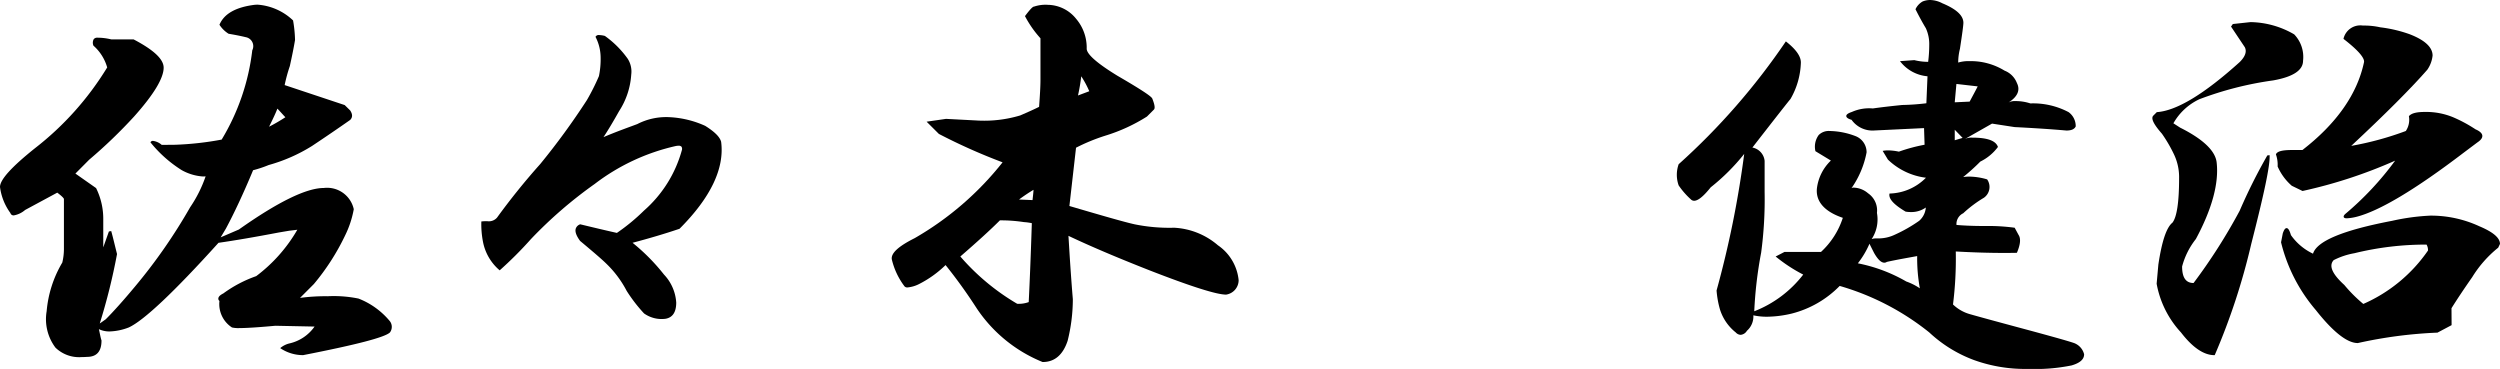
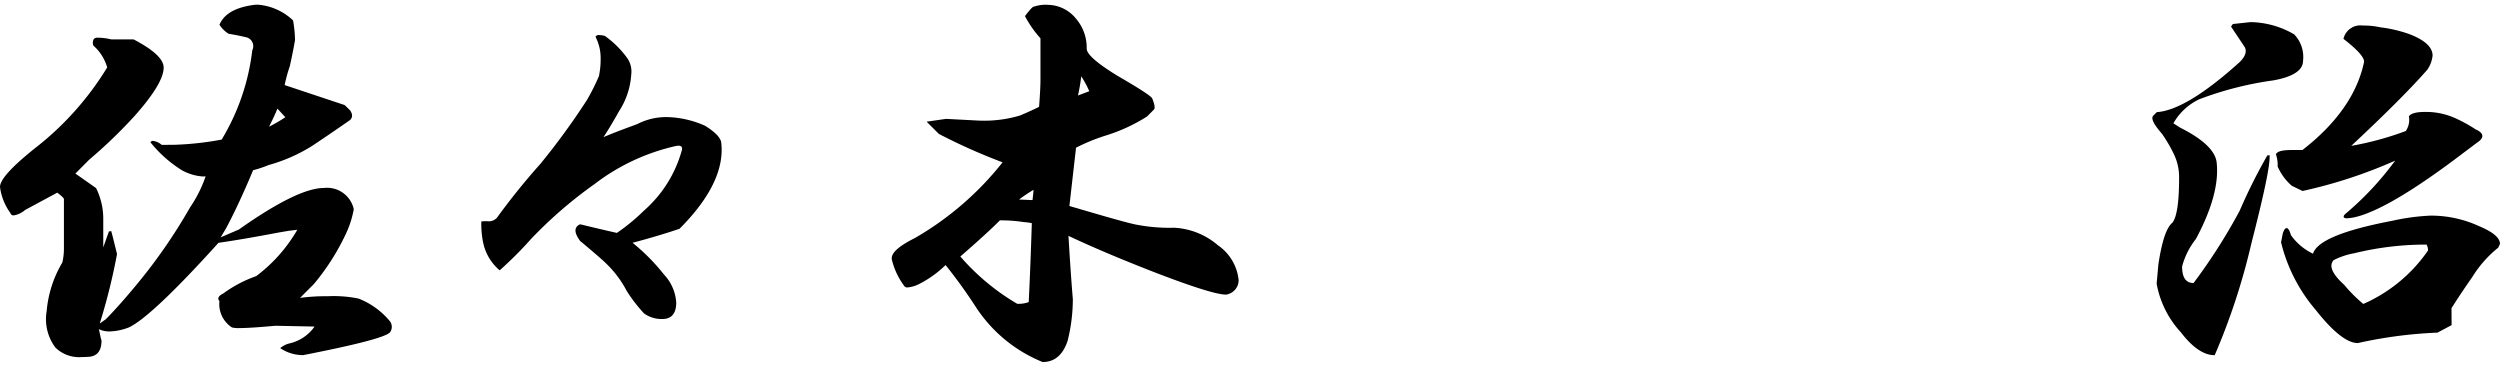
<svg xmlns="http://www.w3.org/2000/svg" width="230" height="33.944" viewBox="0 0 230 33.944">
  <defs>
    <clipPath id="a">
      <rect width="230" height="33.944" fill="none" />
    </clipPath>
  </defs>
  <g transform="translate(0 0)">
    <g transform="translate(0 0)" clip-path="url(#a)">
      <path d="M32.982,27.4a11.385,11.385,0,0,0-2.849-.214,17.462,17.462,0,0,0-2.531.153l1.276-1.278A21.105,21.105,0,0,0,31.747,21.6a9.087,9.087,0,0,0,.8-2.421,2.51,2.51,0,0,0-2.76-1.952c-1.6,0-4.228,1.287-7.809,3.819l-1.677.722.478-.8c.742-1.379,1.6-3.2,2.505-5.375a10.881,10.881,0,0,0,1.432-.477,15.183,15.183,0,0,0,3.991-1.756q1.908-1.27,3.506-2.392c.233-.233.236-.526,0-.878l-.5-.491-5.525-1.84a14.36,14.36,0,0,1,.477-1.748c.211-.954.37-1.751.478-2.4a11.824,11.824,0,0,0-.181-1.8A5.286,5.286,0,0,0,23.715.362q-.148,0-.3.014c-1.712.215-2.8.816-3.225,1.834a2.706,2.706,0,0,0,.839.827c.634.107,1.162.213,1.58.315a.839.839,0,0,1,.6,1.207,20.476,20.476,0,0,1-2.816,8.215,28.351,28.351,0,0,1-4.279.476l-1.236.012a1.488,1.488,0,0,0-.811-.369.246.246,0,0,0-.226.133,11.6,11.6,0,0,0,2.882,2.562,4.631,4.631,0,0,0,1.953.581,1.982,1.982,0,0,0,.241-.014A11.862,11.862,0,0,1,17.493,19a49.8,49.8,0,0,1-5.081,7.305c-1.055,1.267-1.964,2.282-2.683,3l-.552.389a55.128,55.128,0,0,0,1.589-6.391c-.213-.846-.371-1.532-.534-2.112l-.213.036L9.5,22.69V20.146a6.367,6.367,0,0,0-.66-2.91L6.937,15.9,8.2,14.629a45.45,45.45,0,0,0,4.139-3.98c1.8-2.014,2.717-3.526,2.717-4.491,0-.772-.893-1.621-2.761-2.6l-2.052,0A5.377,5.377,0,0,0,8.961,3.4a.4.4,0,0,0-.337.136.672.672,0,0,0-.024.6,4.2,4.2,0,0,1,1.262,2A27.559,27.559,0,0,1,3.2,13.582C1.047,15.306,0,16.466,0,17.134a5.161,5.161,0,0,0,.956,2.395.3.3,0,0,0,.31.22,2.166,2.166,0,0,0,1.046-.5l2.956-1.594c.569.427.613.558.613.588v4.61A5.3,5.3,0,0,1,5.73,24.09a10.512,10.512,0,0,0-1.438,4.476,4.35,4.35,0,0,0,.81,3.348,3.127,3.127,0,0,0,2.4.871c.165,0,.337-.008.509-.021.883,0,1.331-.5,1.328-1.51-.1-.31-.155-.669-.241-1.04a2.215,2.215,0,0,0,.991.211,5.3,5.3,0,0,0,1.763-.369c1.381-.639,4.168-3.264,8.249-7.785,1.485-.211,3.357-.532,5.566-.953l.943-.159.745-.09a14.224,14.224,0,0,1-3.785,4.268,11.6,11.6,0,0,0-3.026,1.592c-.282.142-.431.284-.454.434a.256.256,0,0,0,.1.255,2.563,2.563,0,0,0,1.152,2.441,2.55,2.55,0,0,0,.678.057c.66,0,1.778-.073,3.313-.214l3.606.074a3.863,3.863,0,0,1-2.351,1.56,2.051,2.051,0,0,0-.809.423,3.732,3.732,0,0,0,2.106.645h.006c4.932-.966,7.542-1.646,7.986-2.091a.857.857,0,0,0-.006-1.027A7.055,7.055,0,0,0,32.982,27.4M25.517,9.923c.281.287.523.576.738.795a16.316,16.316,0,0,1-1.5.872c.391-.786.642-1.332.766-1.667" transform="translate(0 0.068)" />
      <path d="M57.814,11.062a9,9,0,0,0-3.361-.8,5.8,5.8,0,0,0-2.882.64c-.848.318-1.907.69-3.108,1.2.421-.633.9-1.437,1.432-2.386a6.985,6.985,0,0,0,1.121-3.368,2.185,2.185,0,0,0-.325-1.457,8.935,8.935,0,0,0-2.1-2.1,2.375,2.375,0,0,0-.532-.08.326.326,0,0,0-.331.164A4.19,4.19,0,0,1,48.2,4.758a7.651,7.651,0,0,1-.156,1.73A20.259,20.259,0,0,1,46.933,8.7a65.259,65.259,0,0,1-4.286,5.874,62.89,62.89,0,0,0-3.979,4.933.992.992,0,0,1-.876.332l-.217,0a2.456,2.456,0,0,0-.349.023,8.4,8.4,0,0,0,.161,1.922,4.555,4.555,0,0,0,1.526,2.573,35.194,35.194,0,0,0,2.867-2.866,39.87,39.87,0,0,1,5.873-5.08A19.217,19.217,0,0,1,55.1,12.923a1.367,1.367,0,0,1,.265-.03.342.342,0,0,1,.278.094.4.4,0,0,1,.024.338,11.391,11.391,0,0,1-3.482,5.539,18.117,18.117,0,0,1-2.489,2.05c-.953-.212-2.065-.477-3.373-.792a.637.637,0,0,0-.413.4c-.081.276.045.642.4,1.128,1.287,1.073,2.065,1.748,2.385,2.066a9.71,9.71,0,0,1,1.9,2.53,14.122,14.122,0,0,0,1.6,2.076,2.785,2.785,0,0,0,1.95.494h.01c.666-.108,1-.609,1-1.494a4.113,4.113,0,0,0-1.125-2.575,18.235,18.235,0,0,0-2.893-2.925c1.568-.415,3.013-.845,4.319-1.287,2.861-2.861,4.151-5.552,3.831-8-.112-.441-.589-.921-1.466-1.47" transform="translate(7.058 0.514)" />
      <path d="M98.956,22.48a6.7,6.7,0,0,0-4.01-1.6,15.957,15.957,0,0,1-3.643-.316c-.952-.211-2.926-.783-5.994-1.683l.61-5.363a17.465,17.465,0,0,1,2.686-1.105,15.713,15.713,0,0,0,3.84-1.763l.636-.636c.079-.08.15-.271-.149-1.022-.071-.143-.482-.513-3.2-2.091C87.852,5.751,86.9,4.912,86.9,4.407a4.093,4.093,0,0,0-.968-2.742A3.39,3.39,0,0,0,83.342.374a3.3,3.3,0,0,0-1.272.158c-.093,0-.266.1-.848.88a9.762,9.762,0,0,0,1.425,2.04V7.268c0,.626-.052,1.456-.127,2.491-.424.213-1.006.475-1.742.792a11.522,11.522,0,0,1-3.791.473l-3.029-.159-1.786.259L73.3,12.249a53.2,53.2,0,0,0,5.861,2.614,28.289,28.289,0,0,1-8.086,6.976c-1.526.764-2.213,1.408-2.1,1.971a6.611,6.611,0,0,0,1.118,2.4.331.331,0,0,0,.332.162,2.927,2.927,0,0,0,1.02-.294,9.877,9.877,0,0,0,2.471-1.763,46.945,46.945,0,0,1,2.857,3.969,13.287,13.287,0,0,0,6.067,4.95l.023,0c1.083,0,1.851-.654,2.283-1.952a15.827,15.827,0,0,0,.479-3.834q-.161-1.908-.319-4.446l-.084-1.376c2.01.953,4.526,2.022,7.475,3.18,3.794,1.477,6.153,2.227,7.027,2.227h0a1.345,1.345,0,0,0,1.155-1.329,4.417,4.417,0,0,0-1.931-3.226M86.4,6.949a9.082,9.082,0,0,1,.738,1.374l-1.039.39a17.177,17.177,0,0,0,.3-1.764M81.568,27.721a2.729,2.729,0,0,1-1.06.158,20.843,20.843,0,0,1-5.233-4.353c1.558-1.349,2.784-2.466,3.641-3.324a13.93,13.93,0,0,1,2.2.159,5.123,5.123,0,0,1,.736.1c-.106,3.355-.213,5.815-.286,7.261m.352-9.385-1.243-.052c.4-.3.845-.6,1.332-.895-.01.283-.055.611-.089.947" transform="translate(13.076 0.071)" />
-       <path d="M166.339,31.607c-.221-.108-1.723-.538-4.461-1.276q-4.134-1.11-5.24-1.429a3.674,3.674,0,0,1-1.552-.891,33.735,33.735,0,0,0,.256-4.875c1.489.083,2.97.134,4.446.134q.589,0,1.176-.011c.325-.758.376-1.312.157-1.64l-.36-.667a17.873,17.873,0,0,0-2.712-.159c-1.267,0-2.171-.054-2.643-.1a1.094,1.094,0,0,1,.619-1.072,11.108,11.108,0,0,1,1.9-1.425,1.213,1.213,0,0,0,.3-1.693,5.977,5.977,0,0,0-1.633-.256,3.785,3.785,0,0,0-.571.042,18.457,18.457,0,0,0,1.579-1.424,4.441,4.441,0,0,0,1.62-1.345c-.194-.576-.966-.857-2.36-.857a1.341,1.341,0,0,0-.688.133l2.505-1.424,2.072.319c1.975.1,3.578.212,4.772.318.446,0,.732-.118.854-.376a1.581,1.581,0,0,0-.658-1.319,7,7,0,0,0-3.516-.8,4.3,4.3,0,0,0-1.363-.214,1.233,1.233,0,0,0-.638.128c.834-.538,1.091-1.14.766-1.788a1.991,1.991,0,0,0-1.136-1.141,5.937,5.937,0,0,0-3.237-.874,3.273,3.273,0,0,0-1.028.13,5.164,5.164,0,0,1,.159-1.262c.214-1.394.318-2.177.318-2.393,0-.667-.635-1.257-1.94-1.8A2.515,2.515,0,0,0,152.985,0a1.83,1.83,0,0,0-.695.137,1.6,1.6,0,0,0-.655.713c.319.636.638,1.222.954,1.748A3.512,3.512,0,0,1,152.9,4.16a12.38,12.38,0,0,1-.1,1.53,5.281,5.281,0,0,1-1.272-.158l-1.319.094a3.564,3.564,0,0,0,2.531,1.392L152.636,9.5a21.177,21.177,0,0,1-2.225.159c-1.061.107-1.964.213-2.7.318a3.9,3.9,0,0,0-1.926.321c-.353.118-.517.238-.517.375s.164.257.487.351a2.363,2.363,0,0,0,2.119.979l4.548-.218.05,1.531a15.568,15.568,0,0,0-2.364.636,5.087,5.087,0,0,0-.986-.117,2.678,2.678,0,0,0-.507.046l.483.8a6.1,6.1,0,0,0,3.5,1.67,4.859,4.859,0,0,1-3.351,1.455c-.114.457.362,1,1.479,1.663a2.933,2.933,0,0,0,.488.04,2.287,2.287,0,0,0,1.37-.418,1.778,1.778,0,0,1-.61,1.223,13.583,13.583,0,0,1-2.219,1.268,3.511,3.511,0,0,1-1.582.352h-.163A1.065,1.065,0,0,0,147.6,22a3.292,3.292,0,0,0,.489-2.411,1.911,1.911,0,0,0-.816-1.806,2.124,2.124,0,0,0-1.313-.521.319.319,0,0,0-.218.057,8.493,8.493,0,0,0,1.394-3.3,1.592,1.592,0,0,0-.992-1.486,6.929,6.929,0,0,0-2.405-.481,1.3,1.3,0,0,0-1.009.372,1.813,1.813,0,0,0-.3,1.486l1.422.862a4.246,4.246,0,0,0-1.288,2.579c-.109,1.191.705,2.12,2.386,2.689a7.343,7.343,0,0,1-2.01,3.139l-3.359,0-.811.419a14.382,14.382,0,0,0,2.536,1.664,10.508,10.508,0,0,1-4.505,3.376,38.161,38.161,0,0,1,.635-5.395,36.664,36.664,0,0,0,.319-5.573V14.8a1.39,1.39,0,0,0-1.125-1.226c2.214-2.846,3.388-4.341,3.5-4.459a7.068,7.068,0,0,0,.96-3.367c0-.551-.422-1.19-1.381-1.94a61.6,61.6,0,0,1-9.862,11.3,2.9,2.9,0,0,0,0,1.949,7.069,7.069,0,0,0,1.124,1.287.417.417,0,0,0,.3.127c.359,0,.861-.407,1.523-1.236a19.041,19.041,0,0,0,3.083-3.075,91.532,91.532,0,0,1-2.543,12.566,8.684,8.684,0,0,0,.32,1.765,4.378,4.378,0,0,0,1.445,2.093.646.646,0,0,0,.451.221.758.758,0,0,0,.578-.374,1.748,1.748,0,0,0,.59-1.422,5.783,5.783,0,0,0,1.257.13,10.25,10.25,0,0,0,2.264-.288,9.4,9.4,0,0,0,4.422-2.546,23.649,23.649,0,0,1,8.243,4.279,12.25,12.25,0,0,0,4.152,2.555,13.843,13.843,0,0,0,4.949.8,16.829,16.829,0,0,0,3.991-.32c.766-.221,1.155-.56,1.153-1.025a1.482,1.482,0,0,0-.826-.992M155.4,7.723l1.959.225c-.213.425-.475.9-.741,1.4l-1.372.064Zm-.153,4.214.724.749-.724.217Zm-4.472,13.949h-.007a14.465,14.465,0,0,0-4.435-1.661,8.248,8.248,0,0,0,1.069-1.8c.1.207.243.488.422.842.343.6.651.9.943.9a.4.4,0,0,0,.233-.073c.943-.209,1.9-.37,2.79-.535a15.426,15.426,0,0,0,.247,2.968,5.533,5.533,0,0,0-1.263-.635" transform="translate(24.59 0)" />
      <path d="M177.468,16.714l.993.482a44.336,44.336,0,0,0,8.52-2.791,27.944,27.944,0,0,1-4.6,4.915c-.074.074-.167.183-.127.281s.182.108.284.108a4.434,4.434,0,0,0,.854-.13c2.119-.529,5.441-2.512,9.876-5.892l1.269-.952c.331-.22.483-.427.464-.634s-.227-.408-.623-.577a13,13,0,0,0-2.076-1.118,6.5,6.5,0,0,0-2.567-.482c-.765,0-1.247.109-1.488.391a1.864,1.864,0,0,1-.283,1.362,28.528,28.528,0,0,1-5.023,1.369c3.152-2.942,5.508-5.3,7-7.007a2.79,2.79,0,0,0,.485-1.3c0-.764-.709-1.424-2.109-1.965a12.34,12.34,0,0,0-2.7-.636h0a6.84,6.84,0,0,0-1.6-.161A1.591,1.591,0,0,0,182.227,3.2c1.681,1.3,1.955,1.891,1.886,2.166-.629,2.94-2.547,5.654-5.664,8.06h-.954c-.882,0-1.367.114-1.483.4a2.888,2.888,0,0,1,.158,1.113,4.971,4.971,0,0,0,1.3,1.775" transform="translate(33.372 0.375)" />
      <path d="M170.749,8.817a31.1,31.1,0,0,1,6.819-1.743c1.826-.324,2.752-.931,2.752-1.807a3,3,0,0,0-.816-2.43,8.218,8.218,0,0,0-4.018-1.127l-1.625.176-.167.234,1.268,1.9c.2.4.04.855-.464,1.36-3.261,2.945-5.816,4.492-7.632,4.612l-.318.318c-.245.244.007.776.789,1.667a13.138,13.138,0,0,1,1.108,1.9,4.877,4.877,0,0,1,.471,2.2c0,2.2-.209,3.577-.614,4.086-.547.437-.971,1.7-1.294,3.855l-.158,1.762a8.92,8.92,0,0,0,2.238,4.479c1.066,1.387,2.1,2.09,3.067,2.09h.038l.015-.035a60.174,60.174,0,0,0,3.343-10.184c1.178-4.606,1.75-7.263,1.69-8.18l-.208.026a50.818,50.818,0,0,0-2.546,5.092,51.847,51.847,0,0,1-4.24,6.645c-.709,0-1.054-.5-1.054-1.52a6.916,6.916,0,0,1,1.265-2.526c1.482-2.753,2.126-5.118,1.915-7.028-.109-1.075-1.243-2.16-3.362-3.22l-.62-.4a5.373,5.373,0,0,1,2.359-2.2" transform="translate(31.561 0.324)" />
      <path d="M194.612,17.635a10.6,10.6,0,0,0-4.476-.959,20.175,20.175,0,0,0-3.508.477c-4.517.862-6.924,1.863-7.278,3.024a5.184,5.184,0,0,1-2.031-1.709c-.13-.444-.253-.642-.4-.642-.128,0-.24.153-.351.488l-.158.817a15.053,15.053,0,0,0,3.191,6.225c1.593,2.019,2.892,3.043,3.861,3.043h.014a41.221,41.221,0,0,1,7.324-.959l1.3-.689-.009-1.558c.526-.842,1.167-1.8,1.907-2.86a10.591,10.591,0,0,1,2.389-2.709l.164-.345c0-.559-.635-1.1-1.941-1.643M183.976,24.8a13.231,13.231,0,0,1-1.749-1.748c-.774-.7-1.173-1.288-1.184-1.745a.726.726,0,0,1,.216-.541,6.73,6.73,0,0,1,1.9-.632,27.527,27.527,0,0,1,6.636-.793.989.989,0,0,1,.134.546,14.073,14.073,0,0,1-5.949,4.913" transform="translate(33.447 3.162)" />
    </g>
  </g>
</svg>